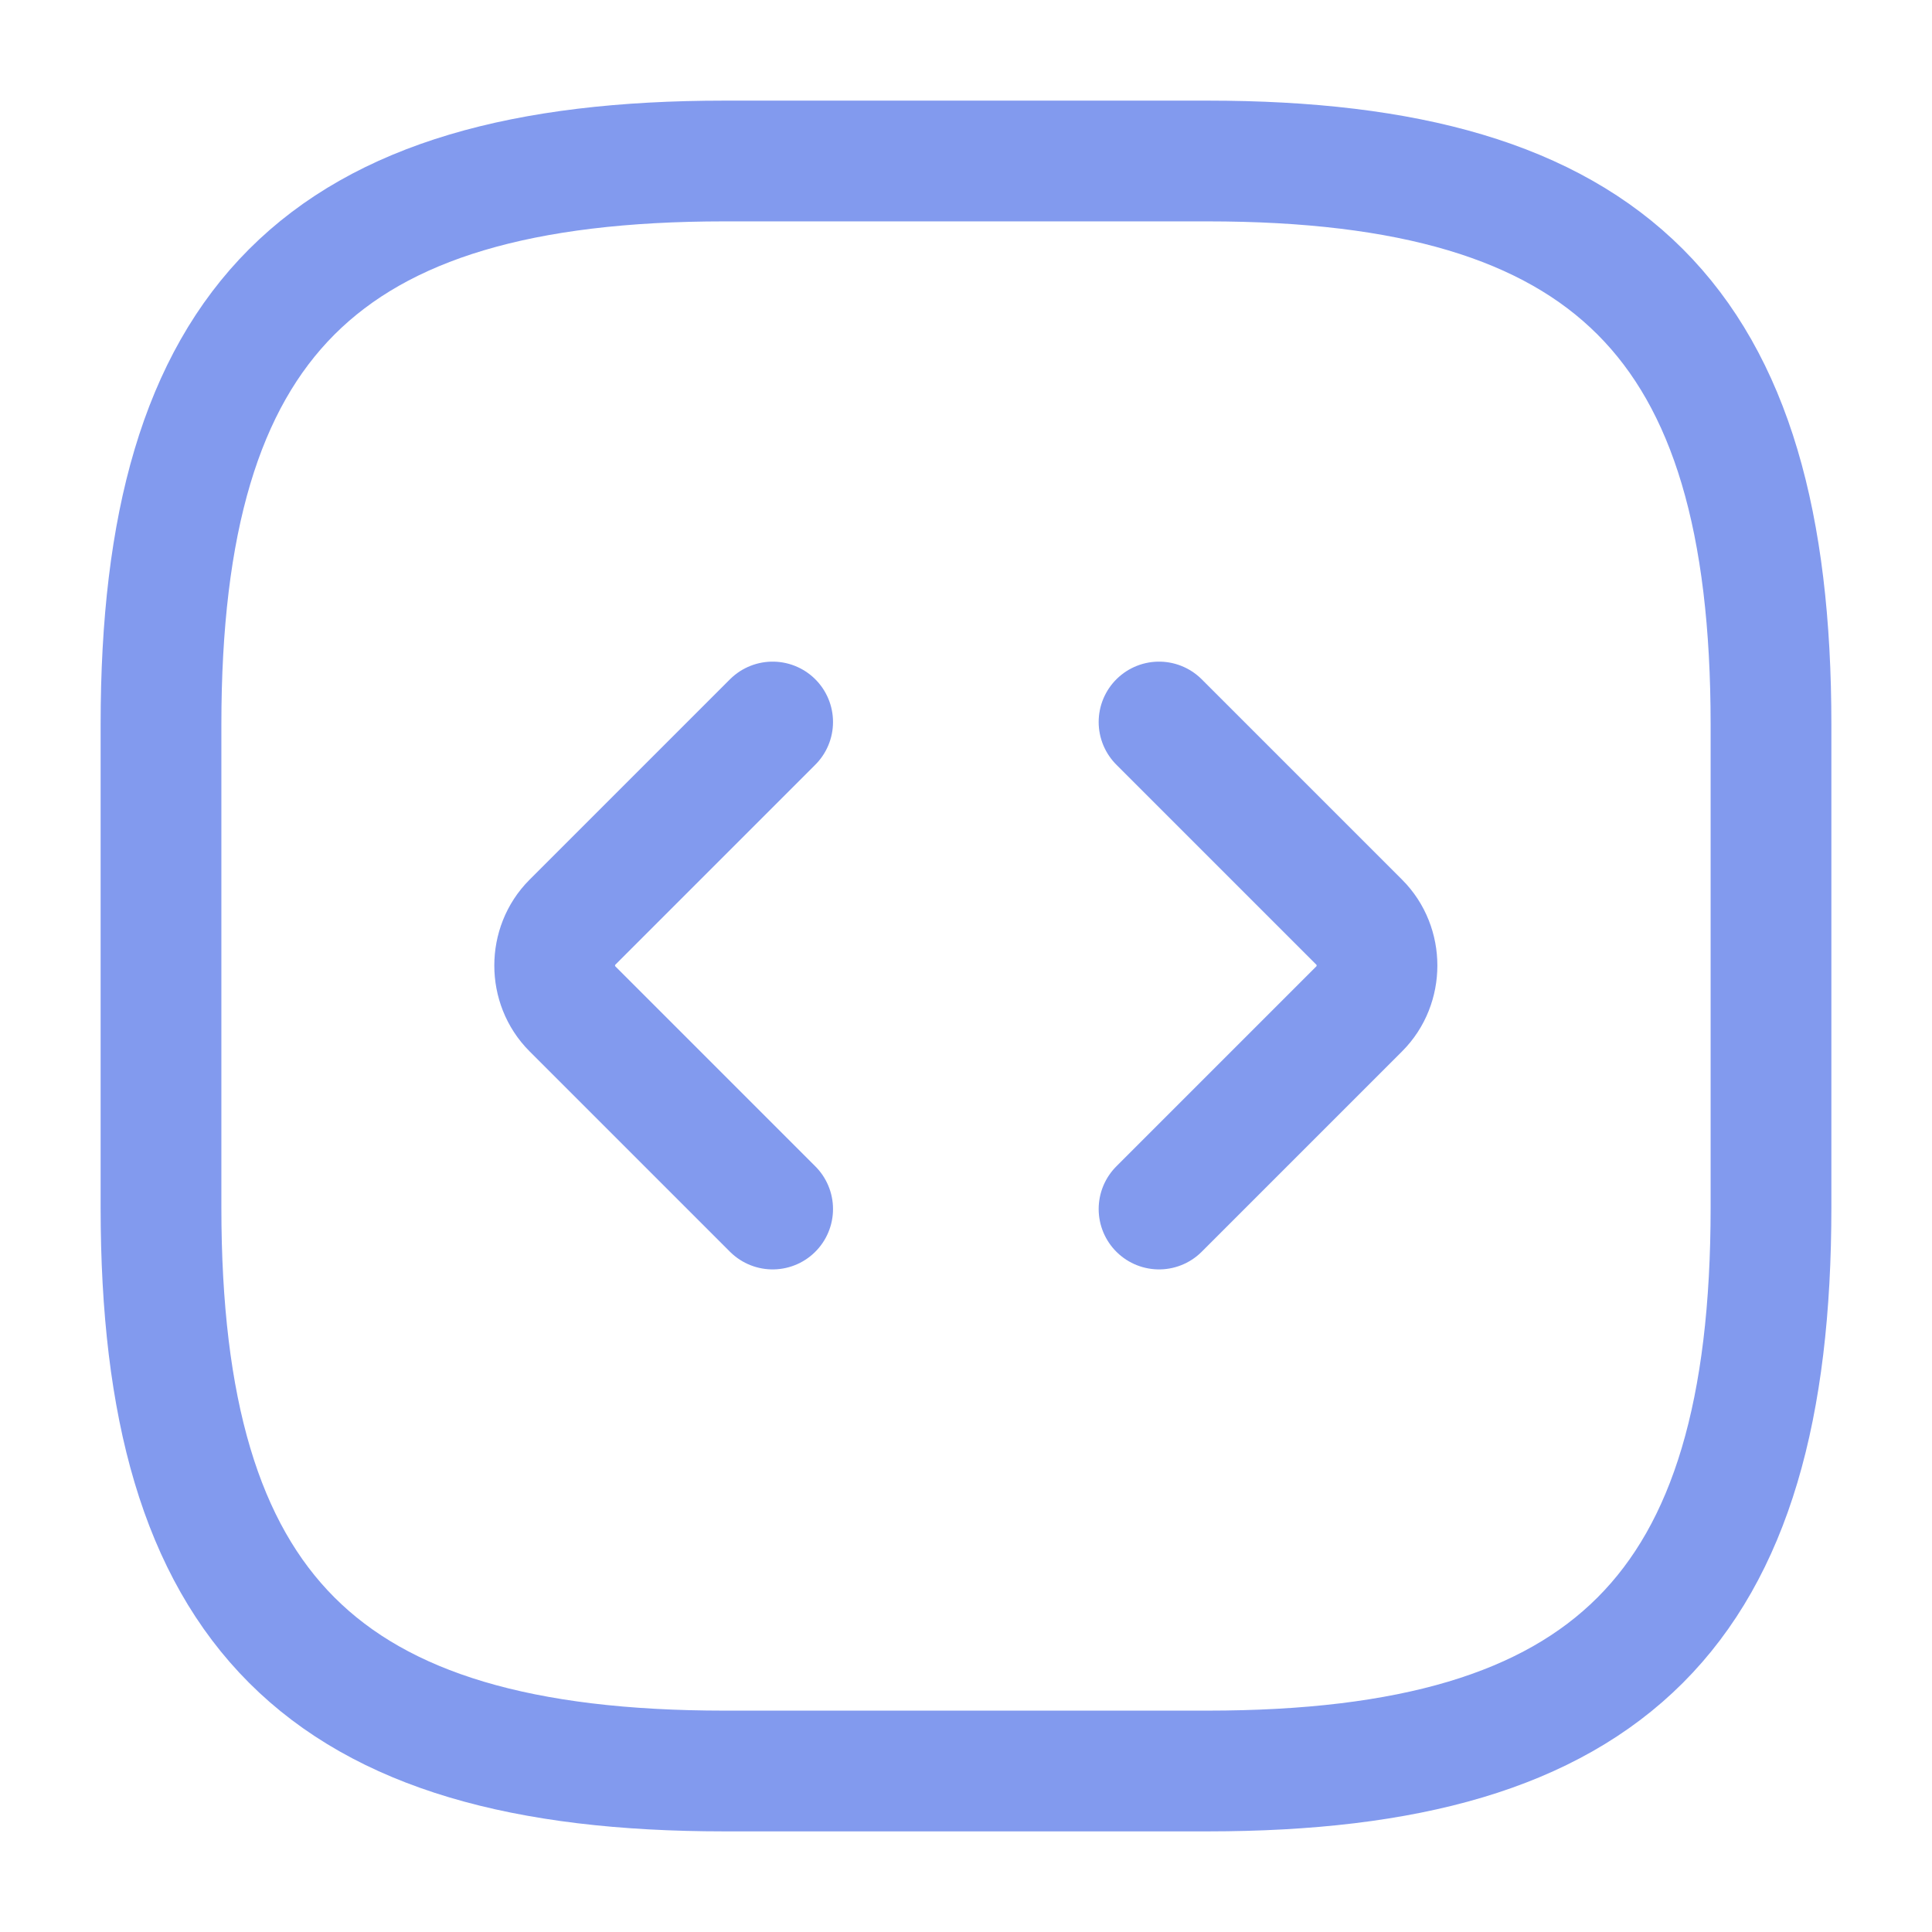
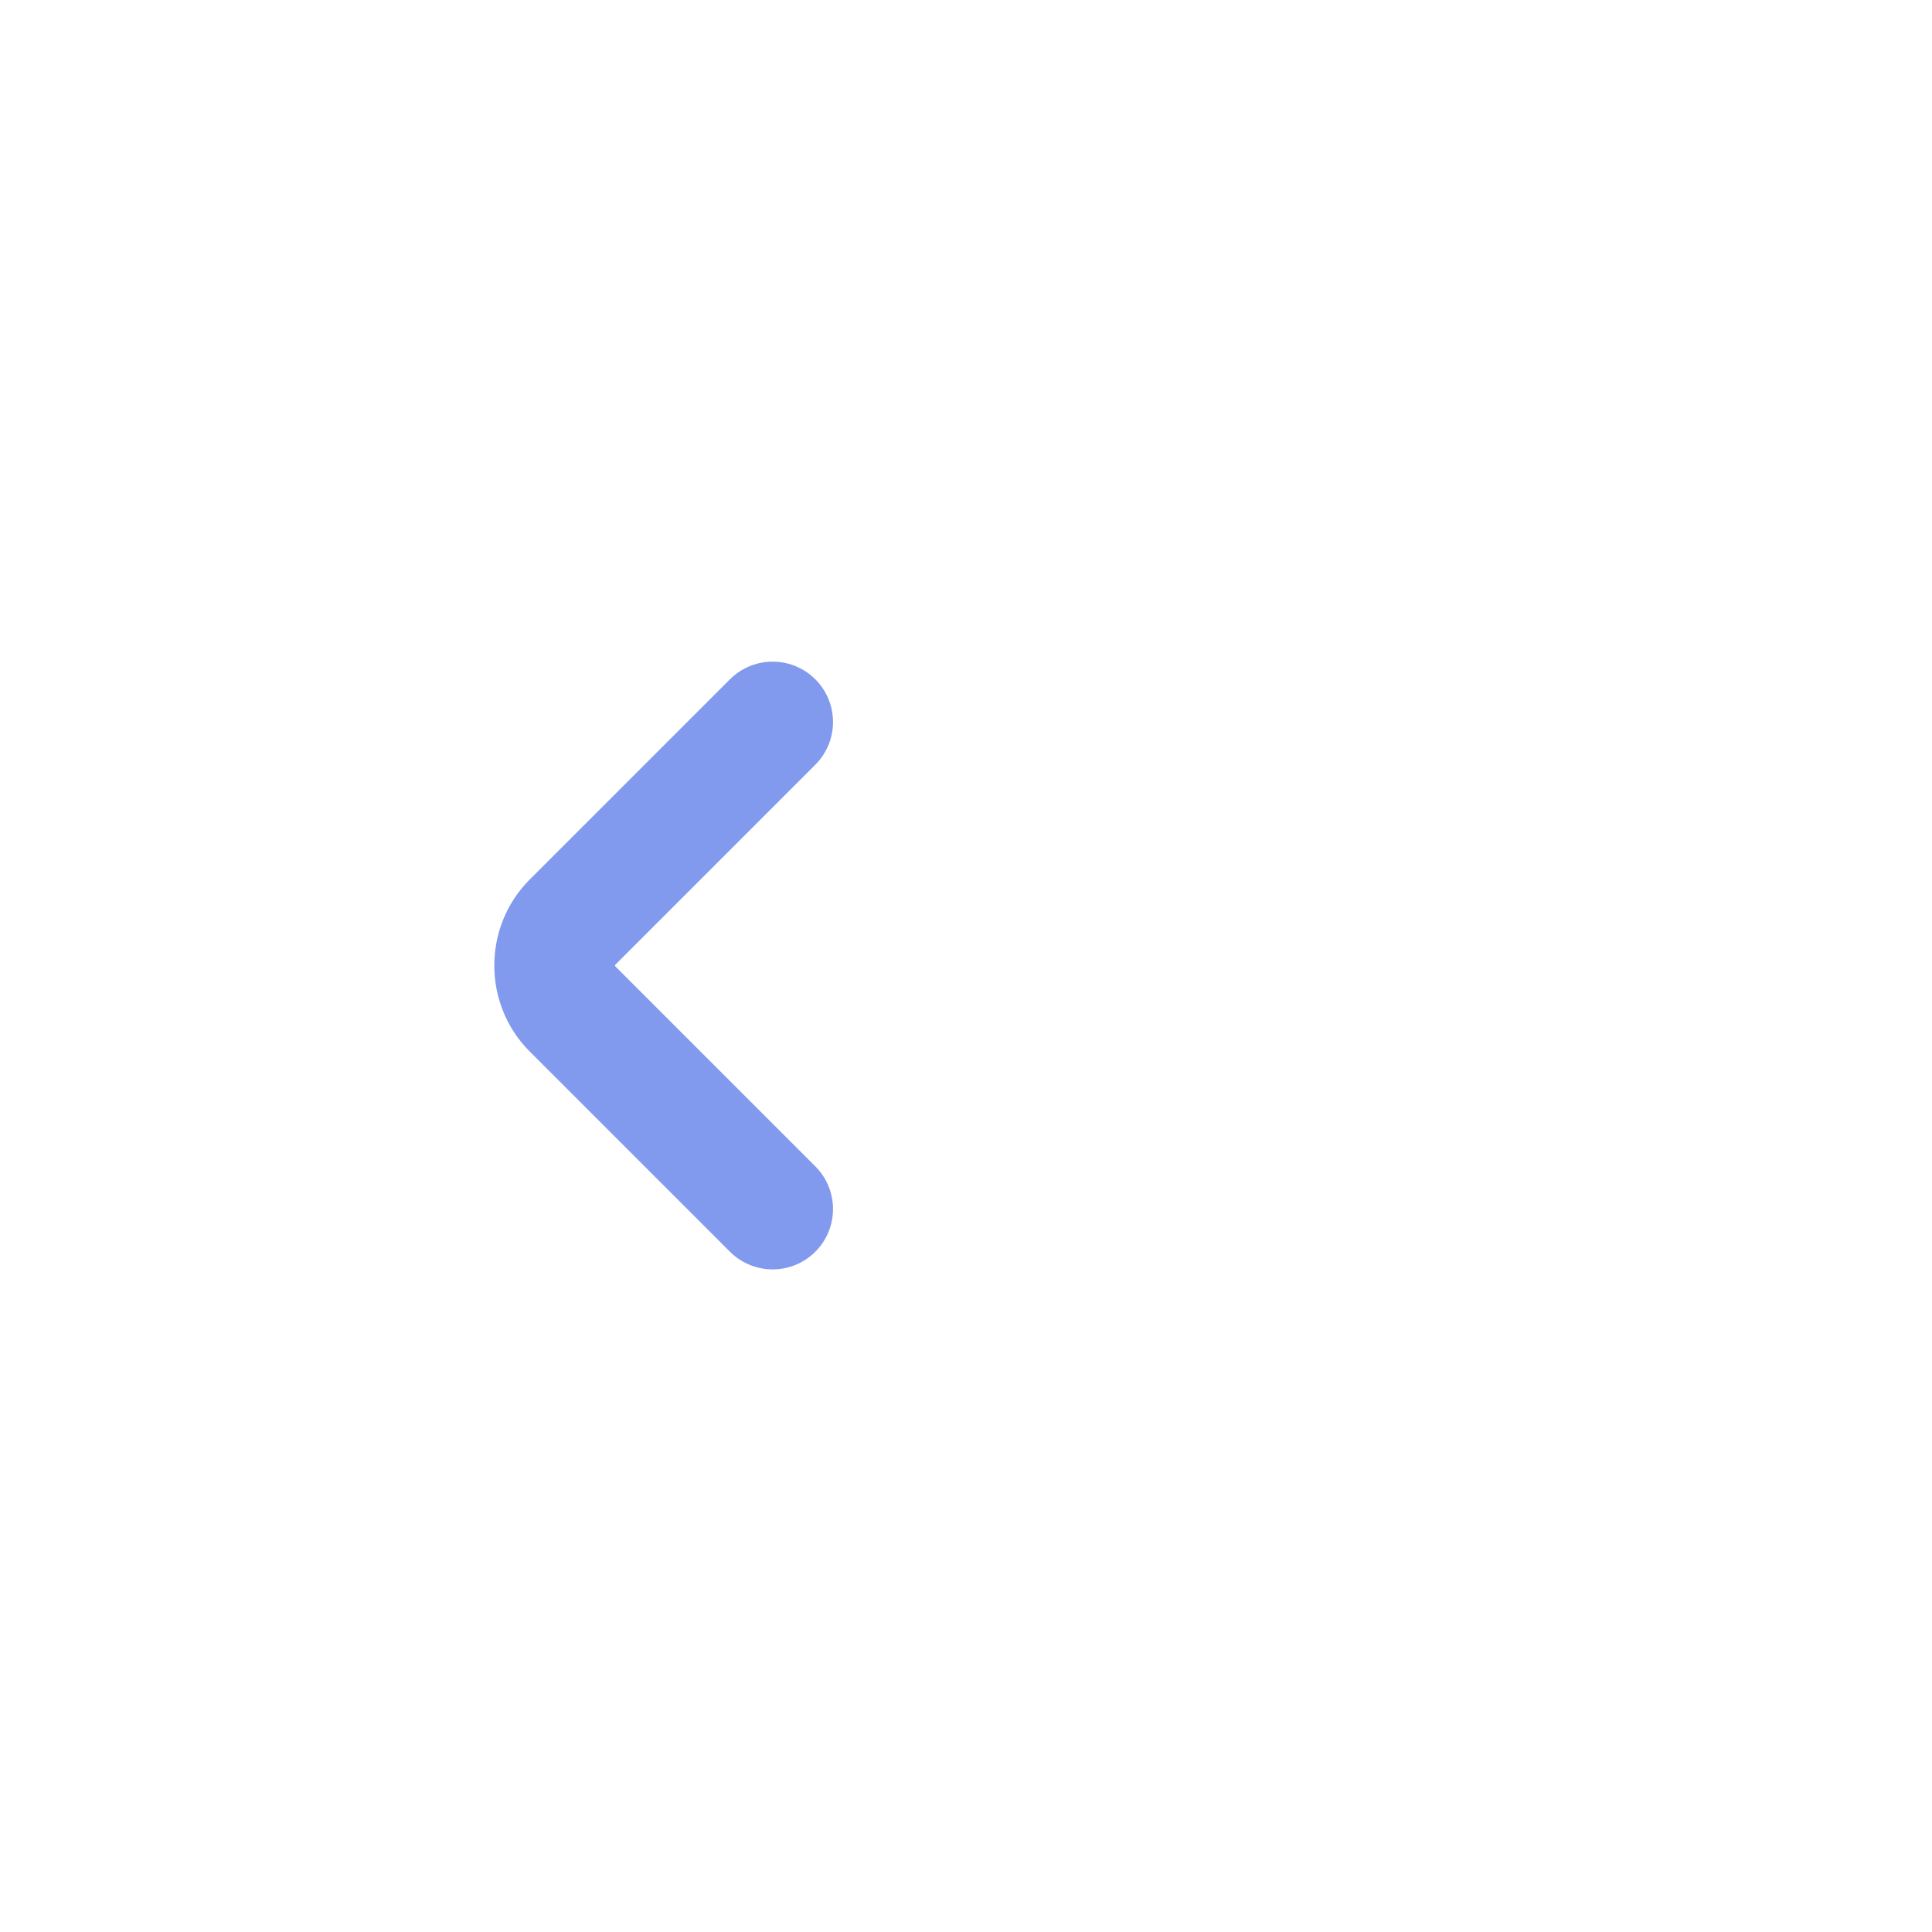
<svg xmlns="http://www.w3.org/2000/svg" width="24" height="24" viewBox="0 0 24 24" fill="none">
-   <path d="M9 22H15C20 22 22 20 22 15V9C22 4 20 2 15 2H9C4 2 2 4 2 9V15C2 20 4 22 9 22Z" stroke="#829AEE" stroke-width="1.5" stroke-linecap="round" stroke-linejoin="round" />
  <path d="M9.598 8.969L7.108 11.459C6.818 11.749 6.818 12.239 7.108 12.529L9.598 15.019" stroke="#829AEE" stroke-width="1.5" stroke-miterlimit="10" stroke-linecap="round" stroke-linejoin="round" />
-   <path d="M14.398 8.969L16.888 11.459C17.178 11.749 17.178 12.239 16.888 12.529L14.398 15.019" stroke="#829AEE" stroke-width="1.5" stroke-miterlimit="10" stroke-linecap="round" stroke-linejoin="round" />
</svg>